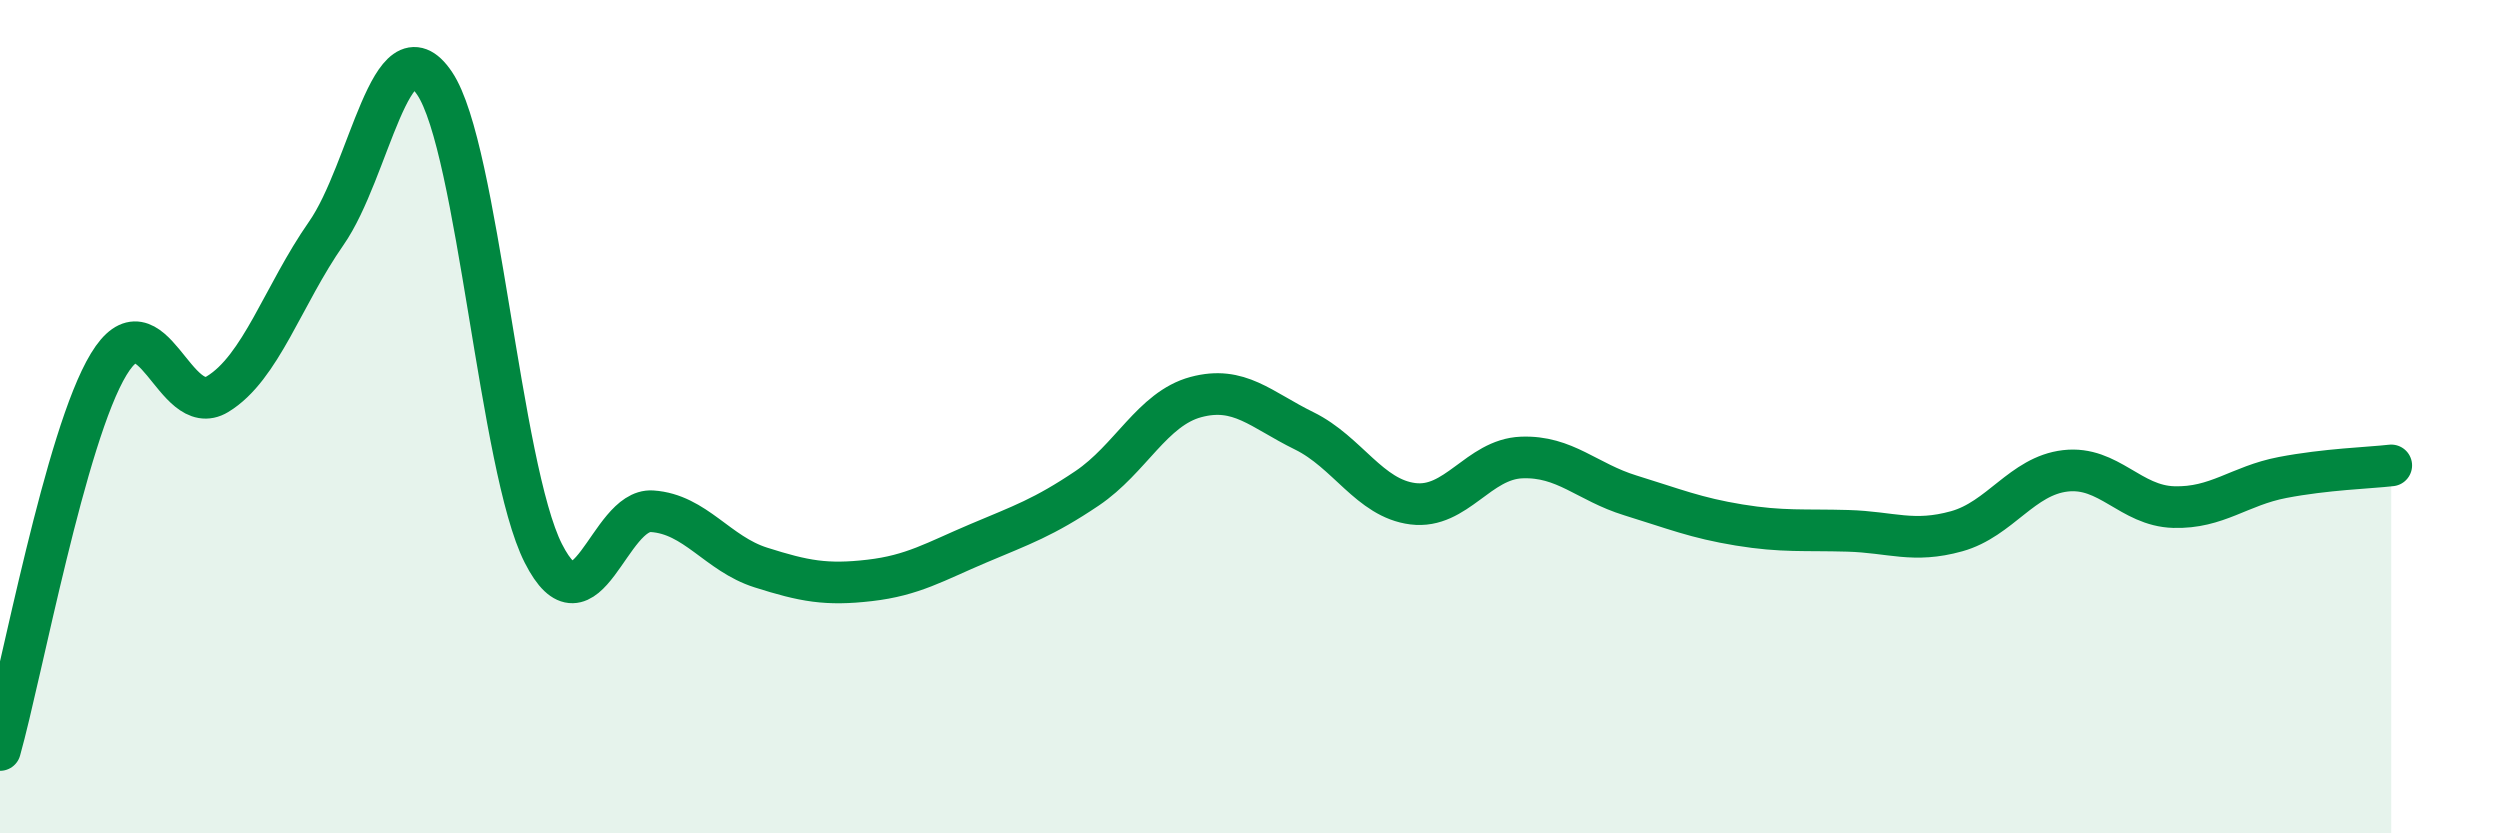
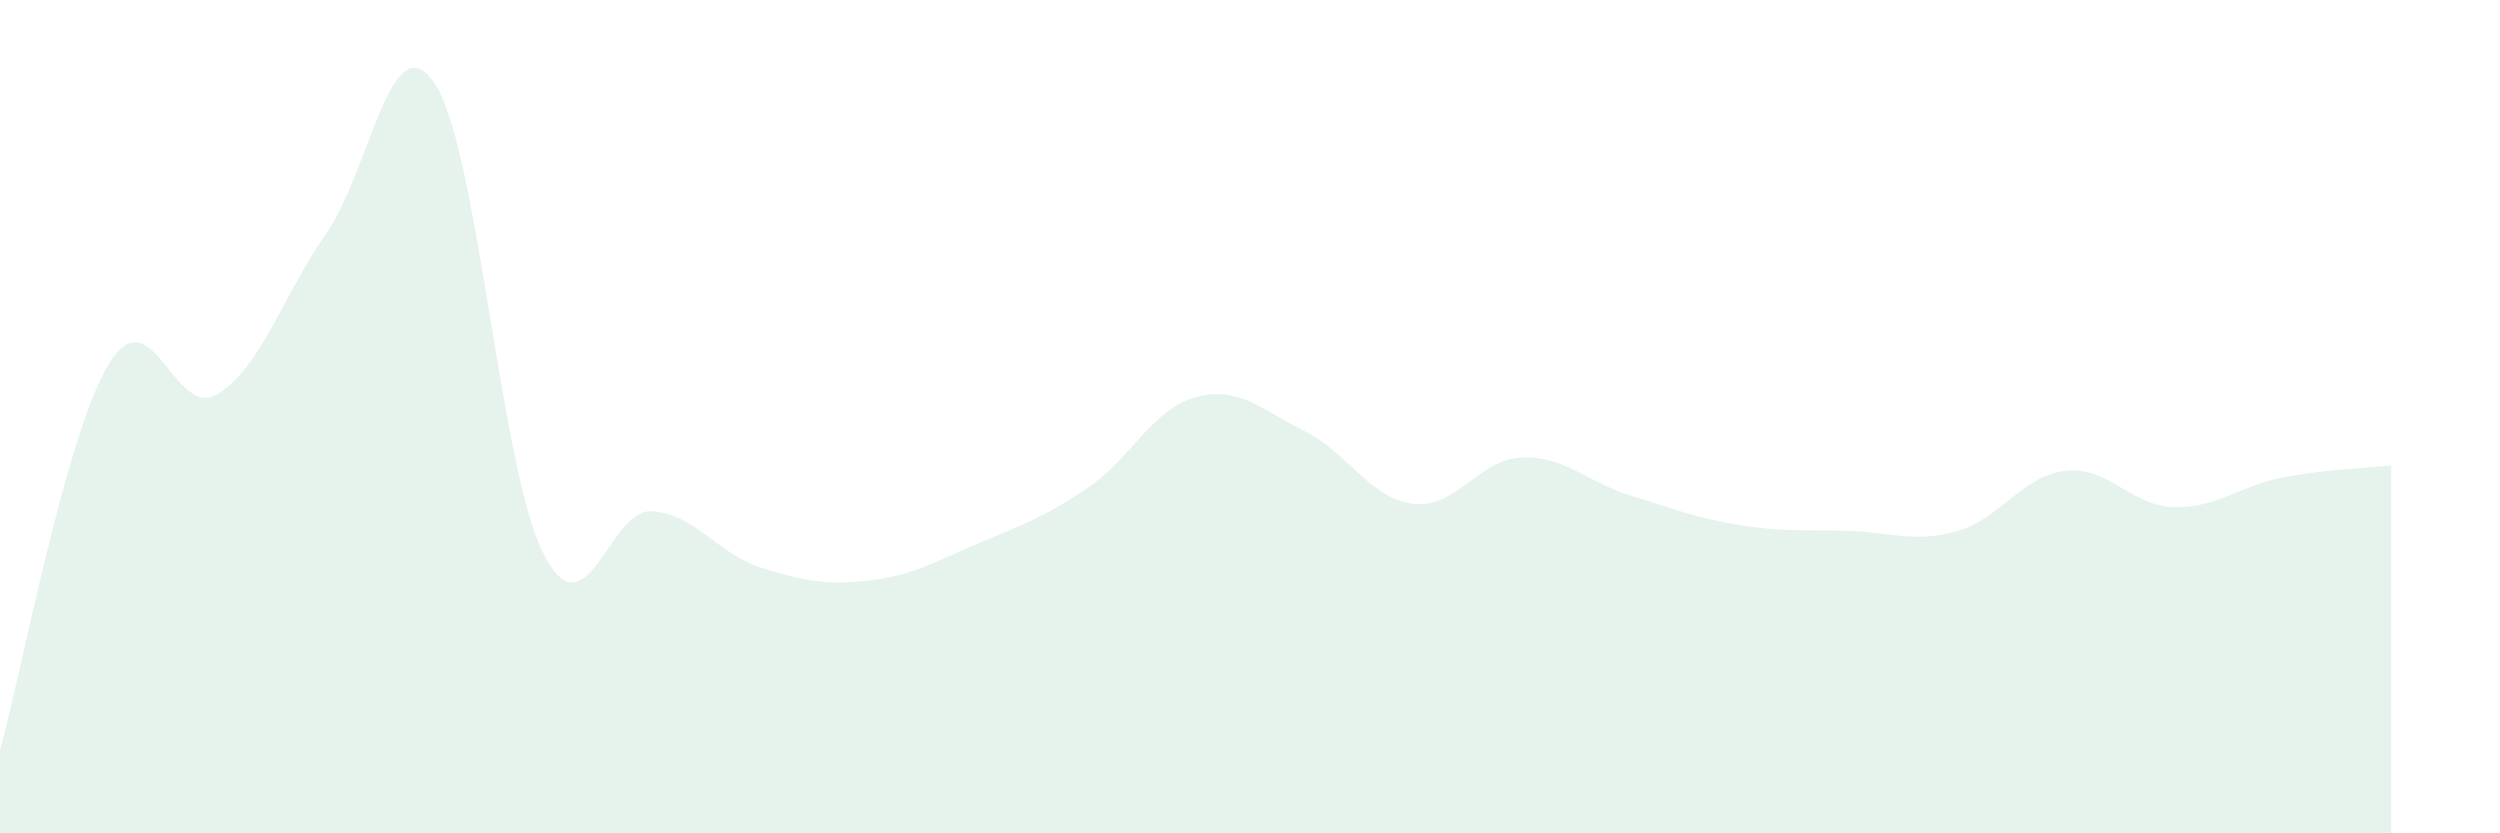
<svg xmlns="http://www.w3.org/2000/svg" width="60" height="20" viewBox="0 0 60 20">
  <path d="M 0,18 C 0.52,16.15 1.57,10.45 2.61,8.74 C 3.65,7.03 4.18,10.09 5.22,9.46 C 6.26,8.83 6.79,7.09 7.83,5.6 C 8.87,4.11 9.39,0.46 10.43,2 C 11.47,3.54 12,11.23 13.04,13.28 C 14.08,15.33 14.61,12.2 15.65,12.27 C 16.69,12.34 17.22,13.29 18.26,13.62 C 19.3,13.95 19.83,14.05 20.87,13.93 C 21.91,13.81 22.44,13.48 23.48,13.04 C 24.52,12.6 25.05,12.42 26.09,11.72 C 27.13,11.02 27.66,9.81 28.7,9.53 C 29.74,9.25 30.26,9.83 31.3,10.34 C 32.34,10.85 32.87,11.96 33.91,12.09 C 34.95,12.22 35.48,11.02 36.52,10.98 C 37.56,10.94 38.09,11.57 39.13,11.89 C 40.17,12.21 40.7,12.43 41.74,12.6 C 42.78,12.77 43.31,12.71 44.35,12.74 C 45.39,12.77 45.92,13.04 46.96,12.75 C 48,12.46 48.53,11.42 49.57,11.3 C 50.61,11.18 51.13,12.14 52.17,12.17 C 53.21,12.2 53.74,11.66 54.78,11.46 C 55.82,11.26 56.87,11.23 57.39,11.17L57.39 20L0 20Z" fill="#008740" opacity="0.1" stroke-linecap="round" stroke-linejoin="round" />
-   <path d="M 0,18 C 0.52,16.15 1.57,10.45 2.61,8.74 C 3.65,7.03 4.18,10.09 5.22,9.46 C 6.26,8.83 6.79,7.09 7.83,5.6 C 8.87,4.11 9.39,0.46 10.43,2 C 11.47,3.54 12,11.23 13.04,13.28 C 14.08,15.33 14.61,12.2 15.65,12.27 C 16.69,12.34 17.22,13.29 18.26,13.62 C 19.3,13.95 19.83,14.05 20.87,13.93 C 21.91,13.81 22.44,13.48 23.48,13.04 C 24.52,12.6 25.05,12.42 26.09,11.72 C 27.13,11.02 27.66,9.81 28.7,9.53 C 29.74,9.25 30.26,9.83 31.3,10.34 C 32.34,10.85 32.87,11.96 33.91,12.09 C 34.95,12.22 35.48,11.02 36.52,10.98 C 37.56,10.94 38.09,11.57 39.13,11.89 C 40.17,12.21 40.7,12.43 41.74,12.6 C 42.78,12.77 43.31,12.71 44.35,12.74 C 45.39,12.77 45.92,13.04 46.96,12.75 C 48,12.46 48.53,11.42 49.57,11.3 C 50.61,11.18 51.13,12.14 52.17,12.17 C 53.21,12.2 53.74,11.66 54.78,11.46 C 55.82,11.26 56.87,11.23 57.39,11.17" stroke="#008740" stroke-width="1" fill="none" stroke-linecap="round" stroke-linejoin="round" />
</svg>